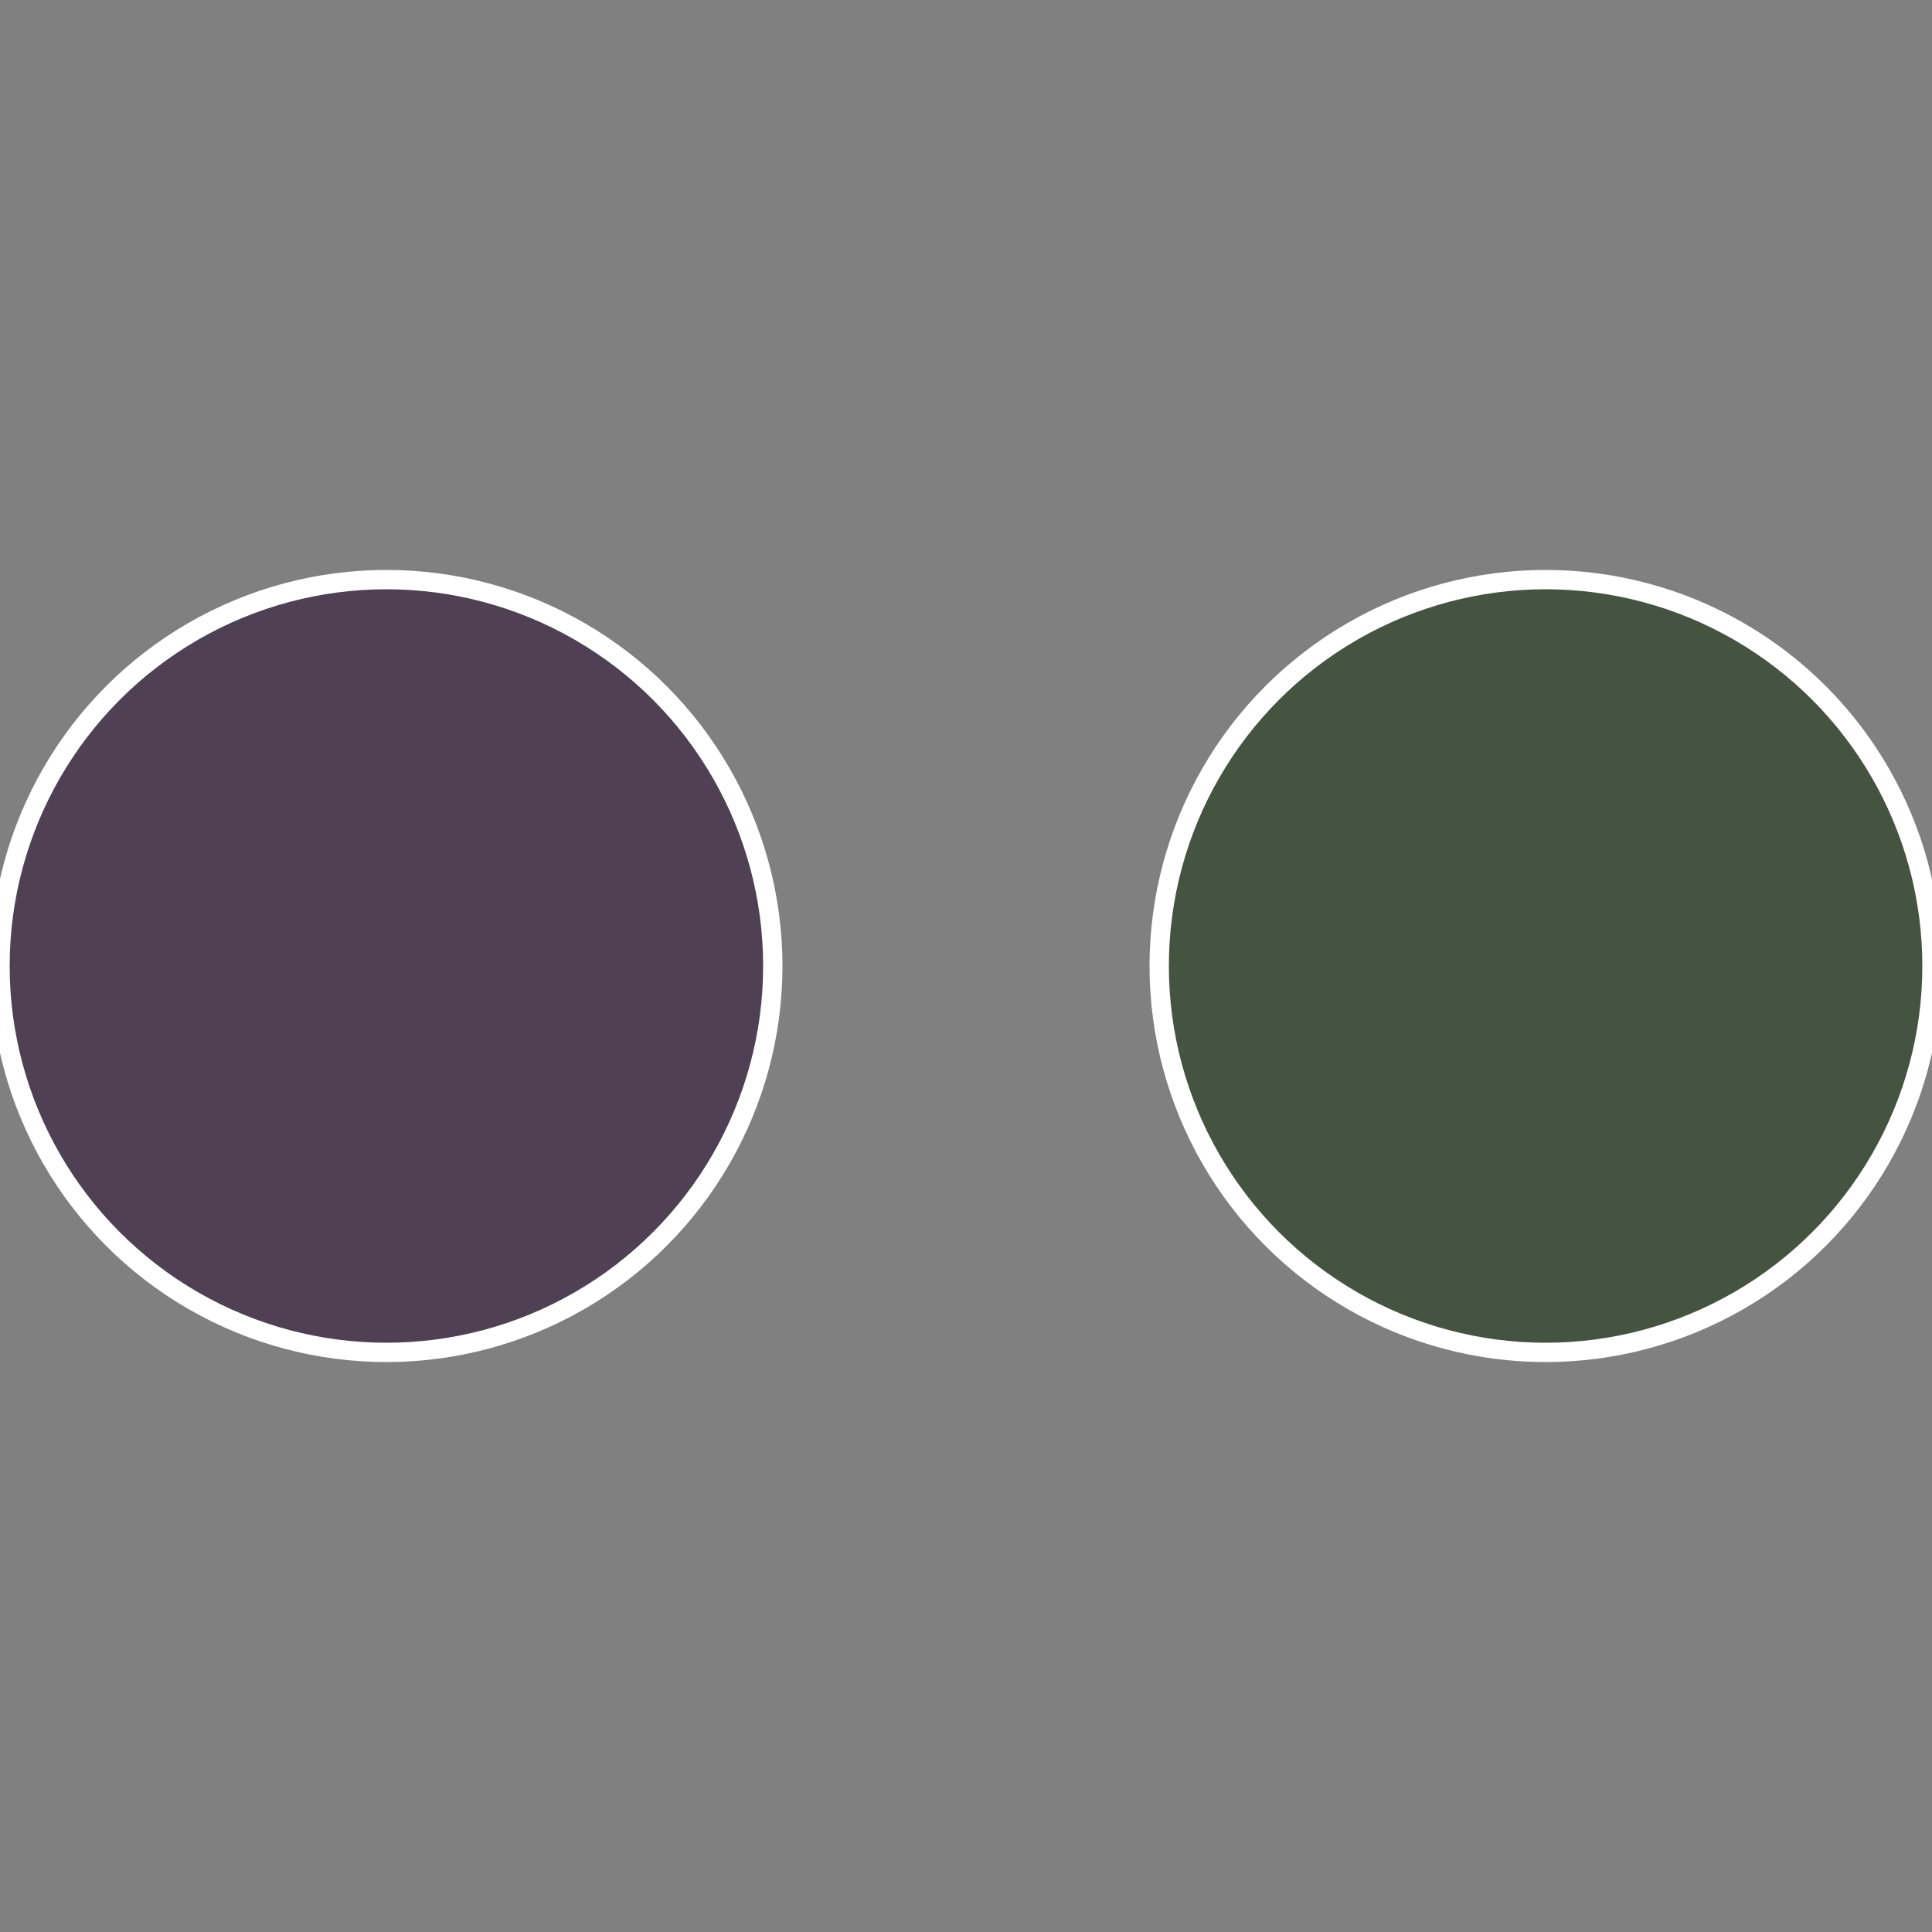
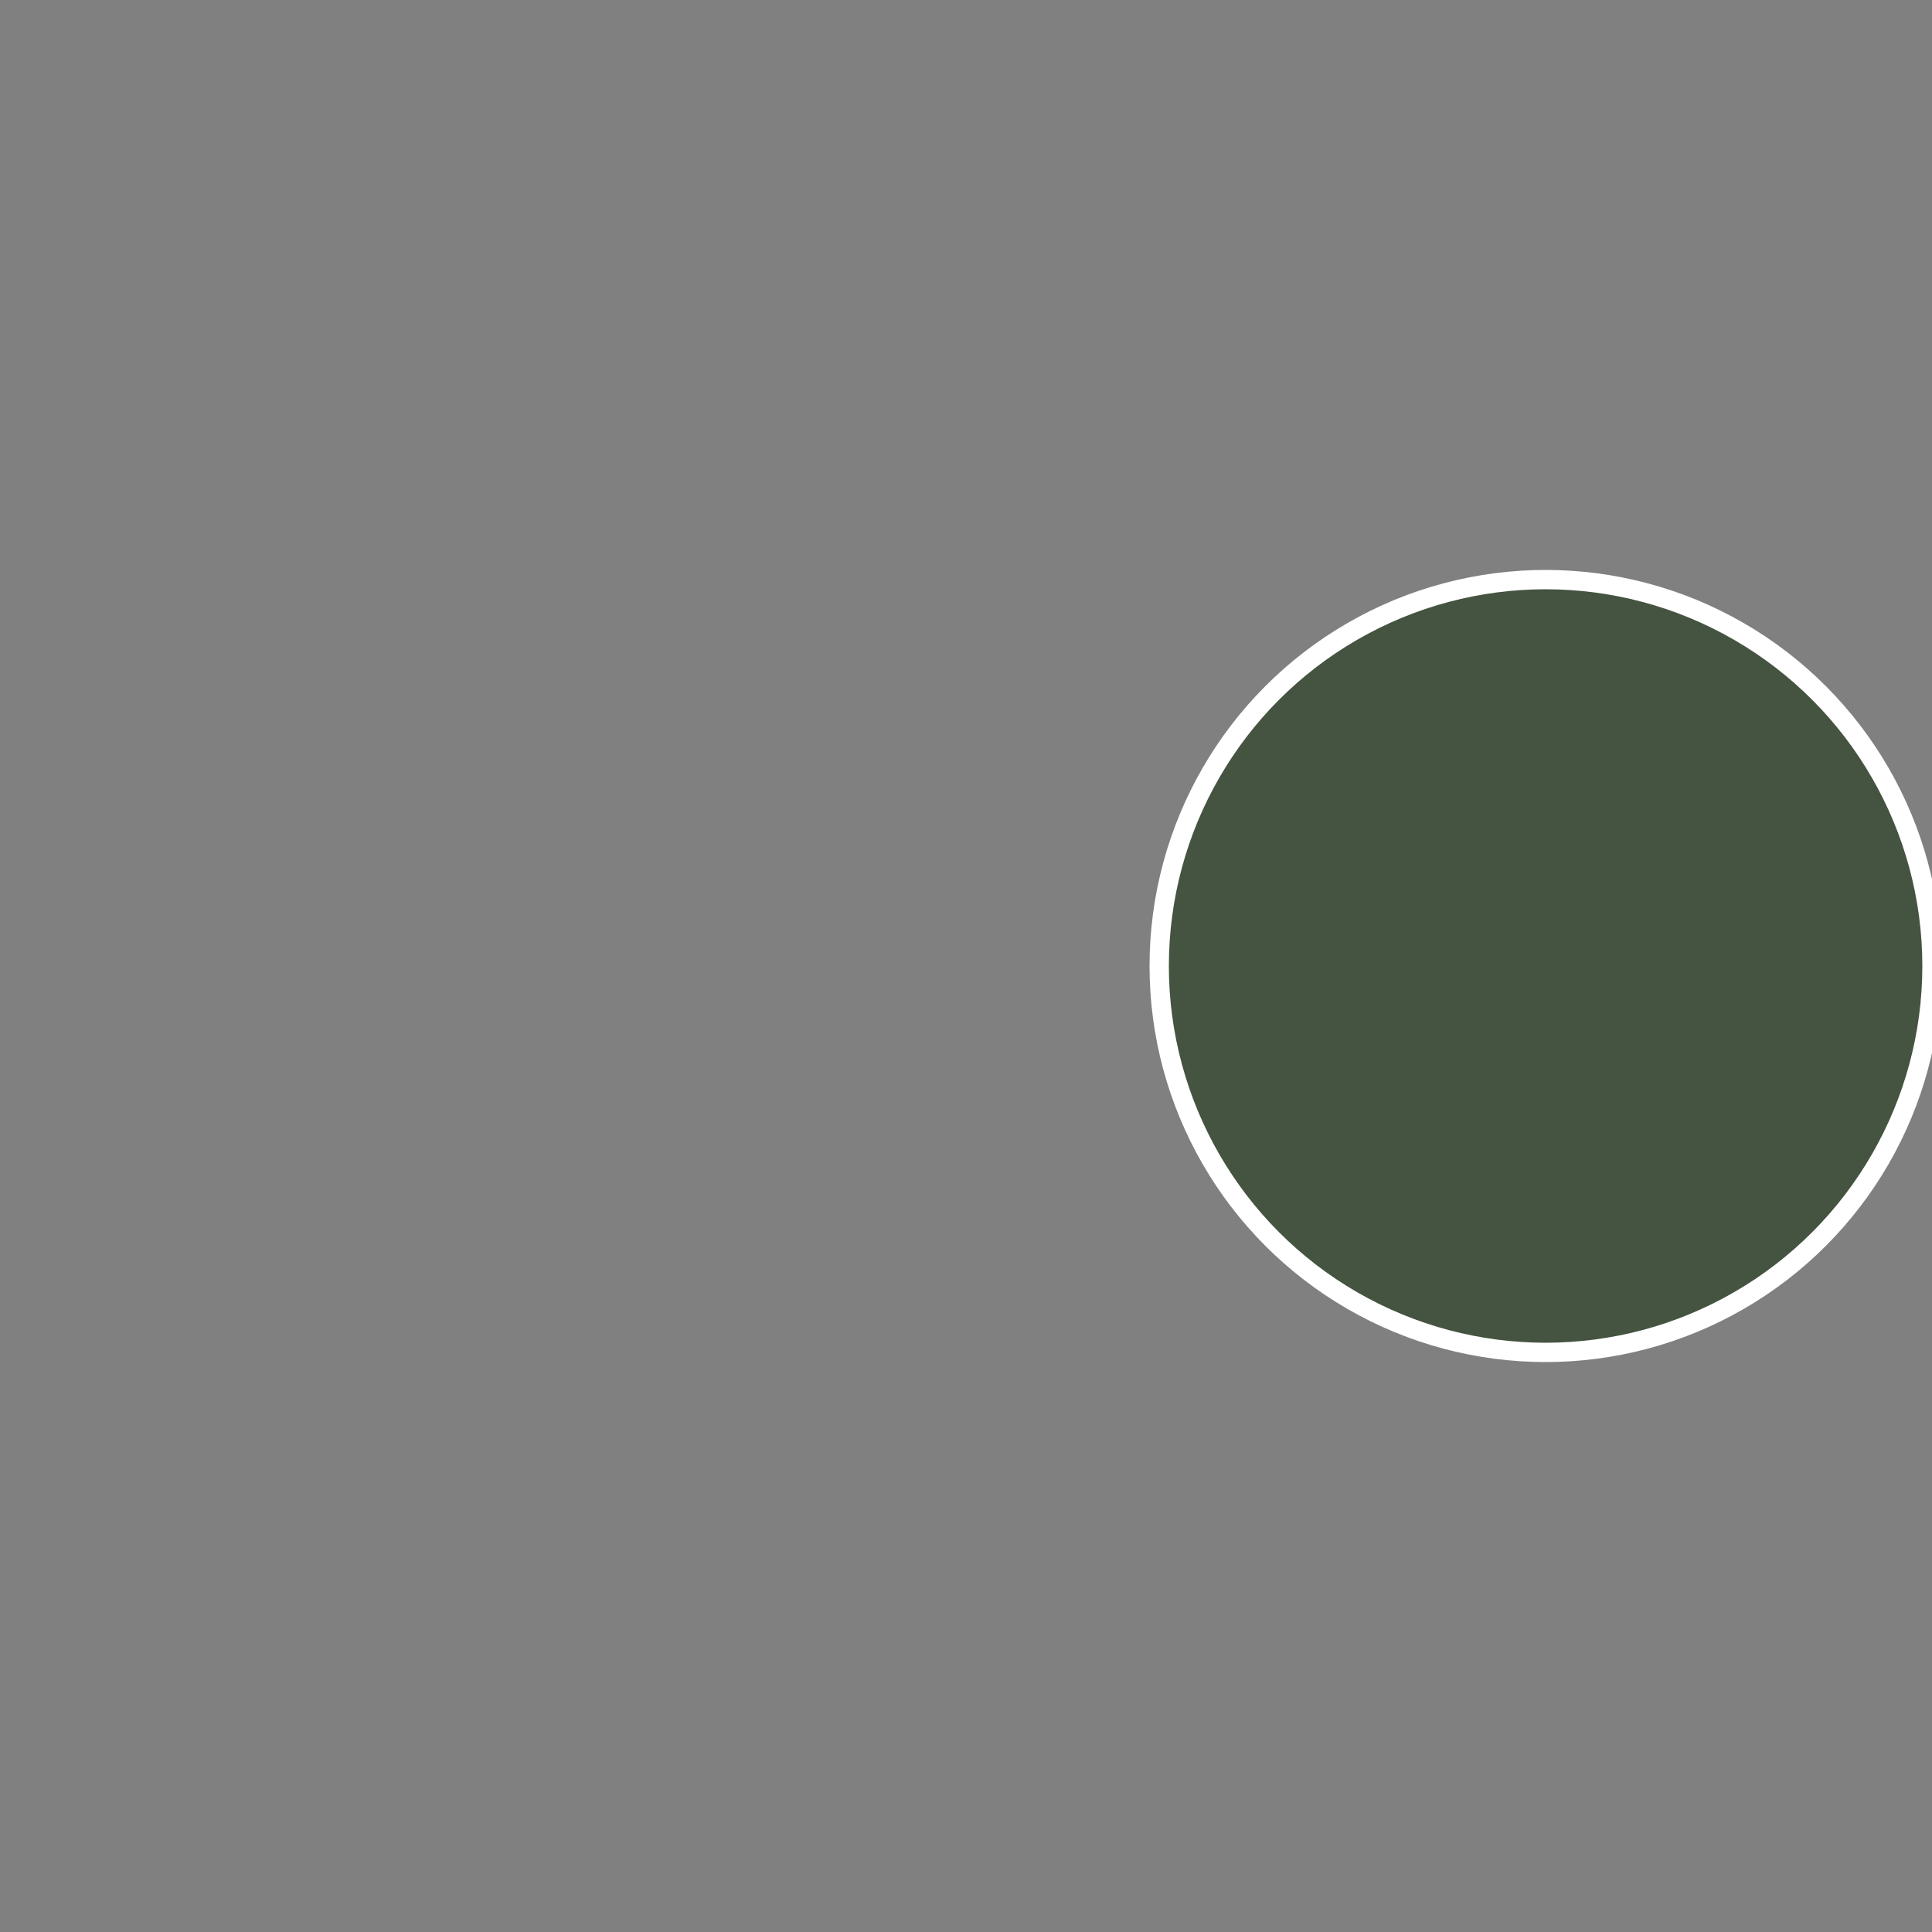
<svg xmlns="http://www.w3.org/2000/svg" width="500" height="500" viewBox="-1 -1 2 2">
  <rect x="-1" y="-1" width="2" height="2" fill="#808080" stroke="none" />
  <circle cx="0.6" cy="0" r="0.4" fill="#455341" stroke="#fff" stroke-width="1%" />
-   <circle cx="-0.6" cy="7.3478807948841E-17" r="0.4" fill="#4f4153" stroke="#fff" stroke-width="1%" />
</svg>